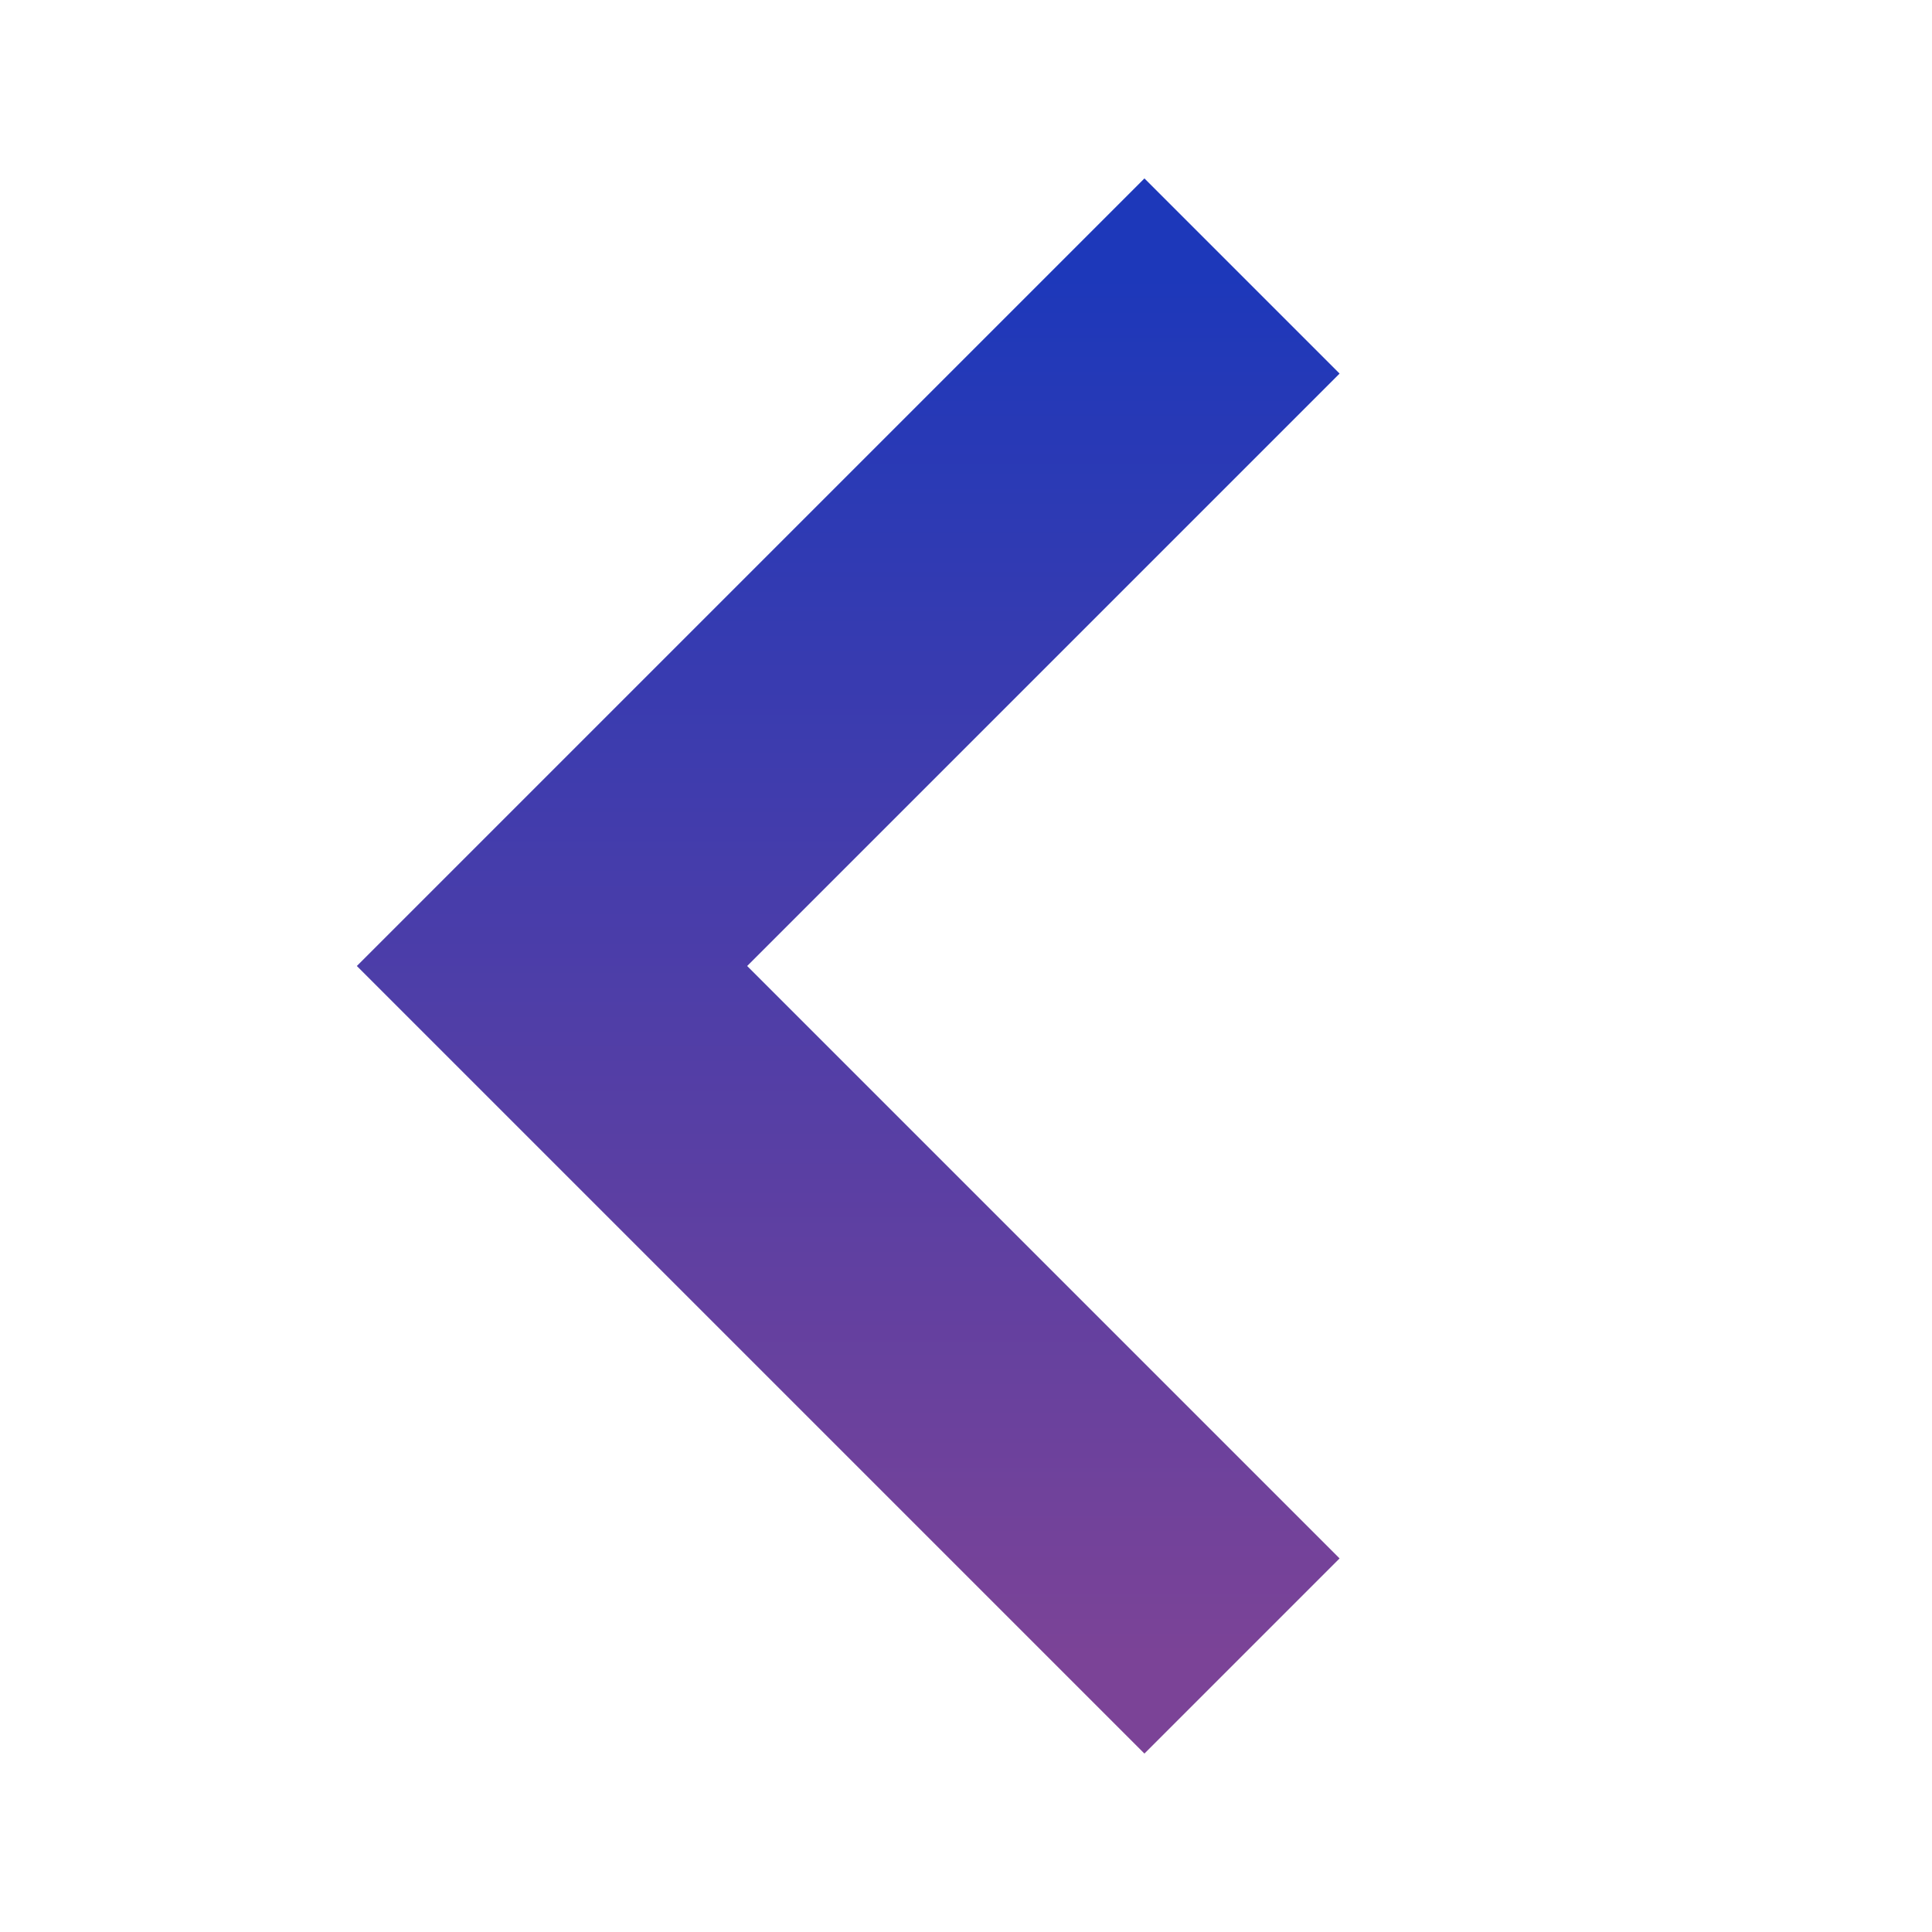
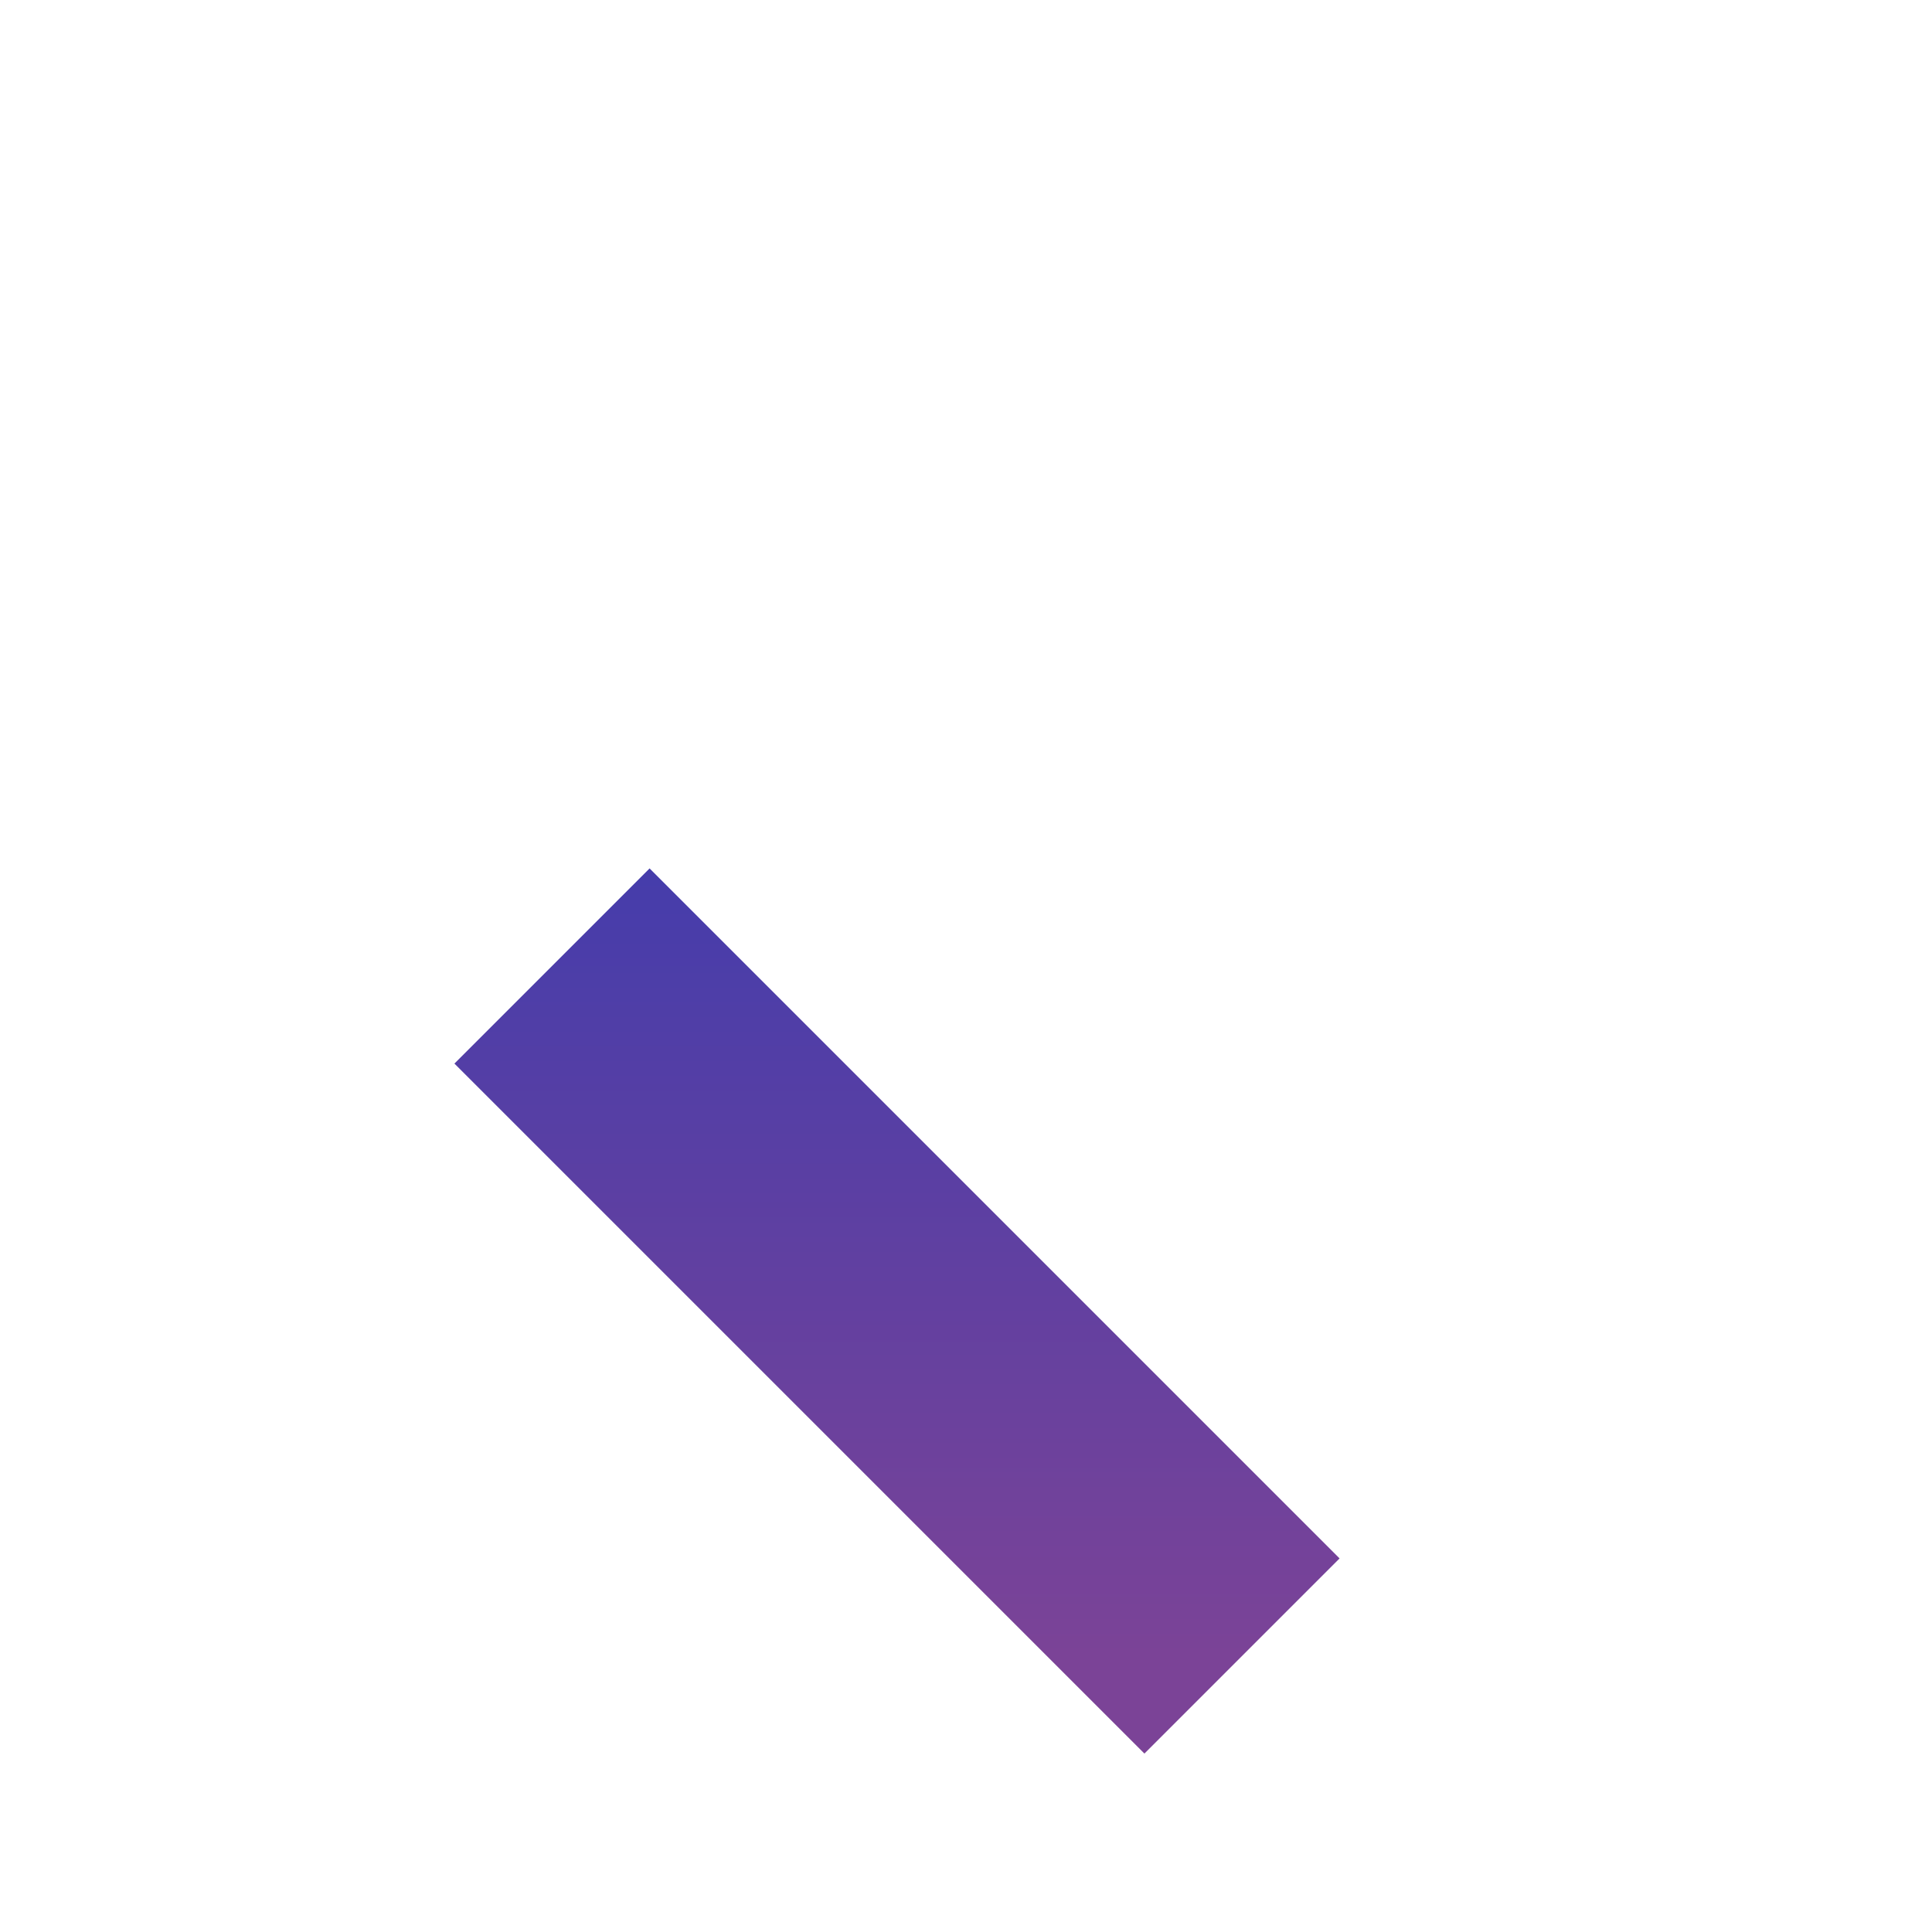
<svg xmlns="http://www.w3.org/2000/svg" width="14" height="14" viewBox="0 0 14 14" fill="none">
-   <path d="M9 12L4 7L9 2" stroke="url(#paint0_linear_2390_12348)" stroke-width="2" />
+   <path d="M9 12L4 7" stroke="url(#paint0_linear_2390_12348)" stroke-width="2" />
  <defs>
    <linearGradient id="paint0_linear_2390_12348" x1="6.538" y1="12" x2="6.538" y2="2" gradientUnits="userSpaceOnUse">
      <stop stop-color="#7B4397" />
      <stop offset="1" stop-color="#1D38BA" />
    </linearGradient>
  </defs>
</svg>